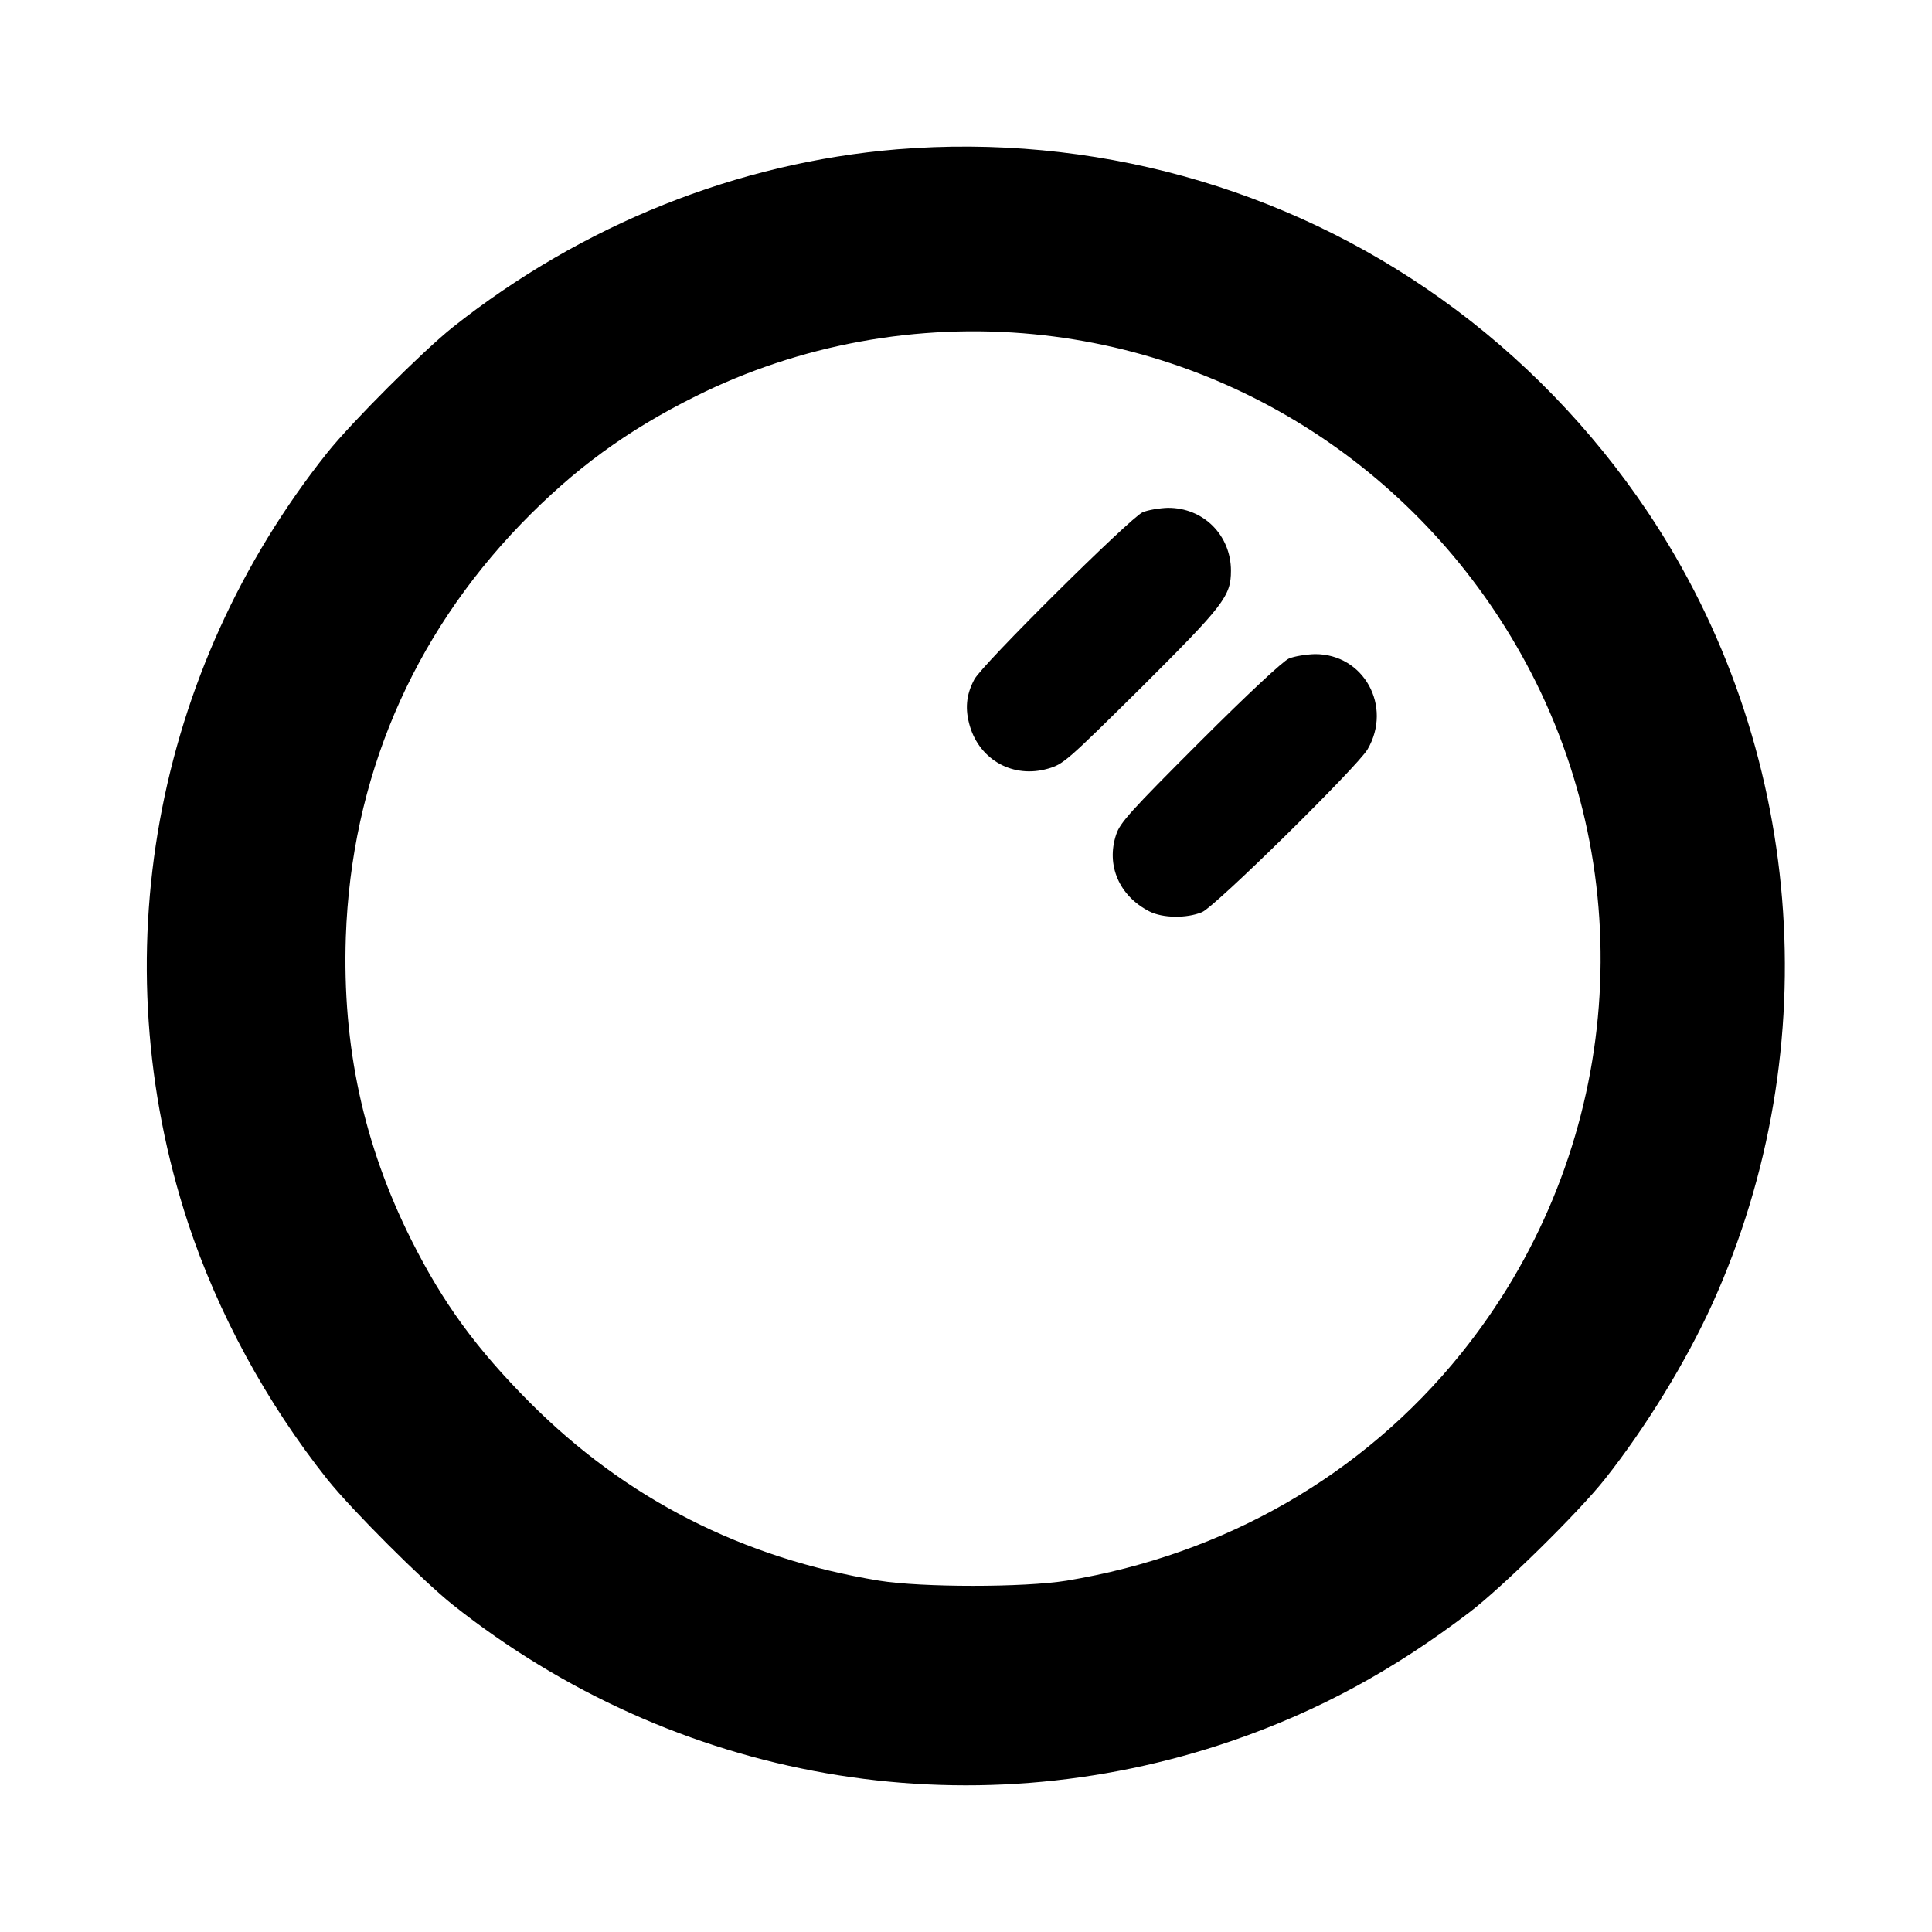
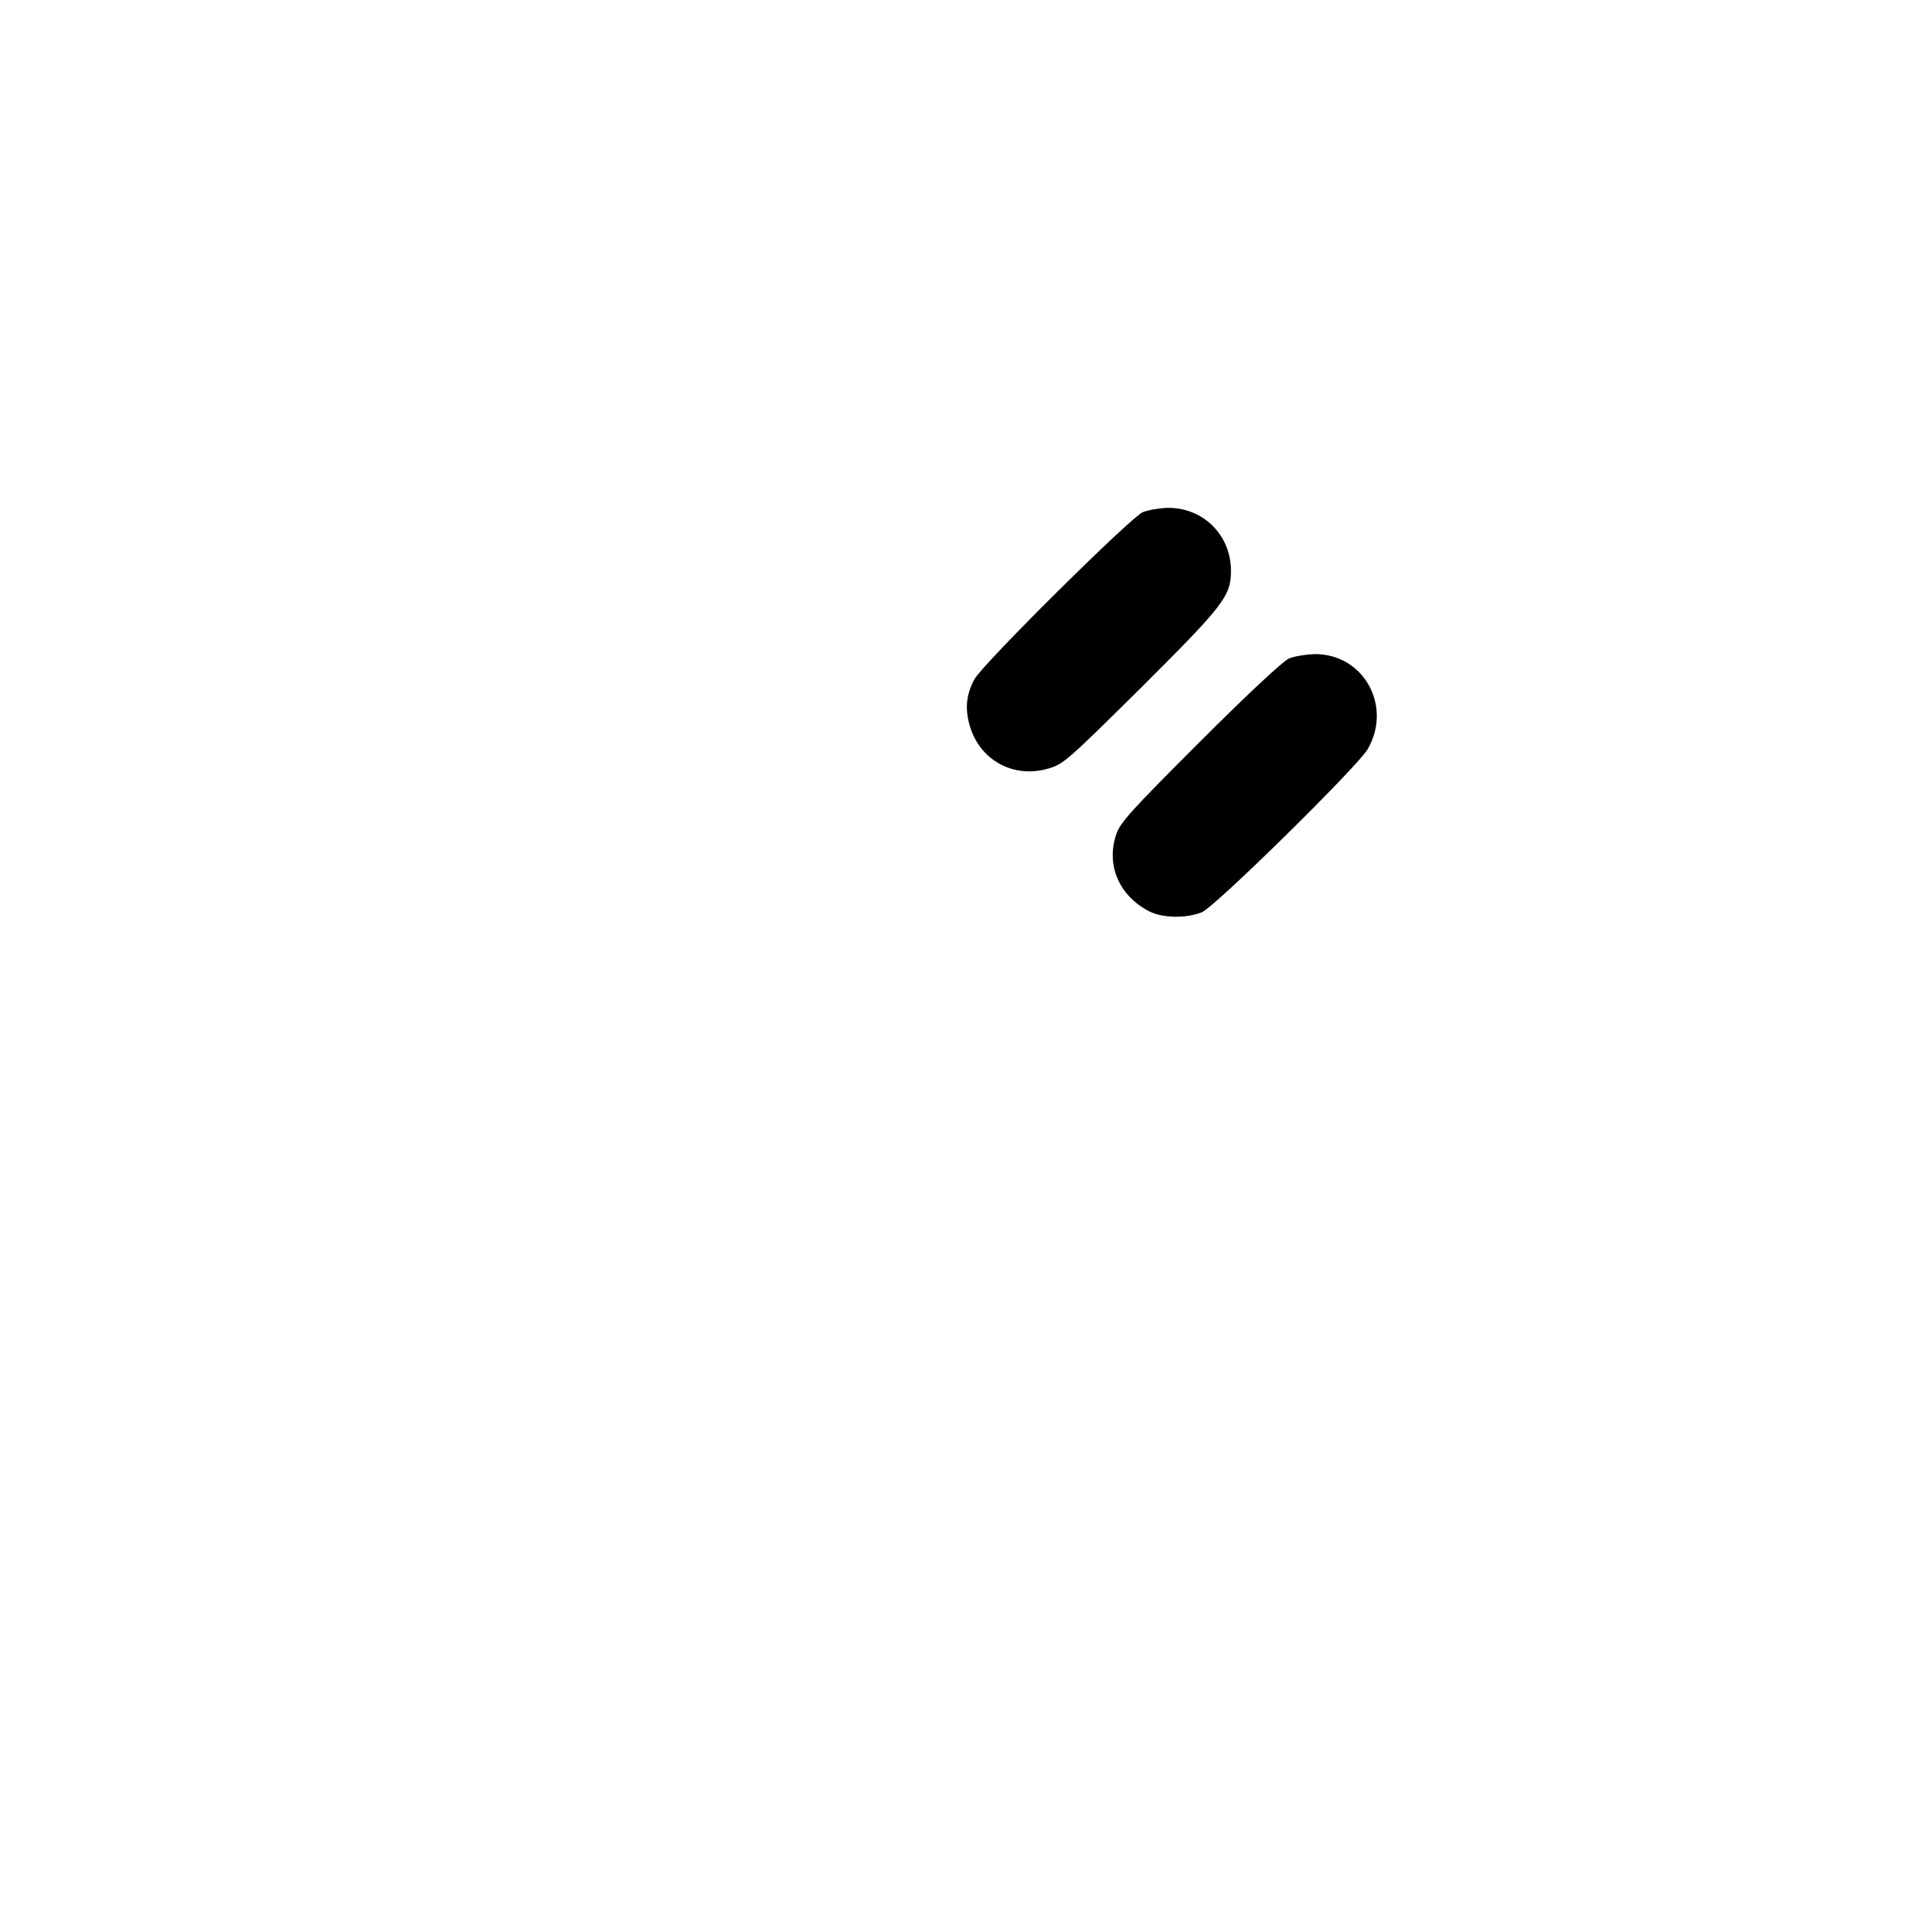
<svg xmlns="http://www.w3.org/2000/svg" version="1.0" width="700pt" height="700pt" viewBox="0 0 700 700" preserveAspectRatio="xMidYMid meet">
  <g transform="translate(0,700) scale(0.1,-0.1)" fill="#000000" stroke="none">
-     <path d="M3251 6459 c-580 -48 -1142 -273 -1611 -645 -109 -87 -366 -344 -454 -454 -631 -792 -819 -1833 -505 -2790 108 -328 285 -653 505 -930 88 -110 345 -367 454 -454 806 -640 1861 -824 2825 -493 310 107 582 254 860 466 118 90 393 360 489 481 149 188 296 428 391 638 420 929 330 2023 -235 2867 -201 300 -457 564 -747 771 -570 408 -1268 600 -1972 543z m495 -670 c781 -76 1466 -551 1819 -1261 392 -791 286 -1741 -272 -2433 -354 -439 -855 -727 -1428 -822 -154 -25 -525 -25 -680 0 -494 81 -917 296 -1266 646 -193 194 -314 360 -428 587 -174 347 -251 704 -238 1099 20 572 238 1086 636 1498 191 197 380 336 631 461 377 188 805 266 1226 225z" />
    <path d="M4140 5144 c-44 -19 -584 -554 -610 -606 -30 -56 -34 -108 -16 -169 37 -124 158 -190 283 -154 56 16 68 27 337 293 300 299 326 332 326 424 0 129 -100 229 -229 228 -31 -1 -72 -8 -91 -16z" />
    <path d="M4670 4614 c-21 -9 -148 -127 -323 -302 -252 -252 -289 -293 -303 -336 -37 -111 11 -222 120 -278 49 -25 135 -26 191 -3 48 20 563 527 600 590 91 156 -14 346 -191 345 -33 -1 -75 -8 -94 -16z" />
  </g>
</svg>